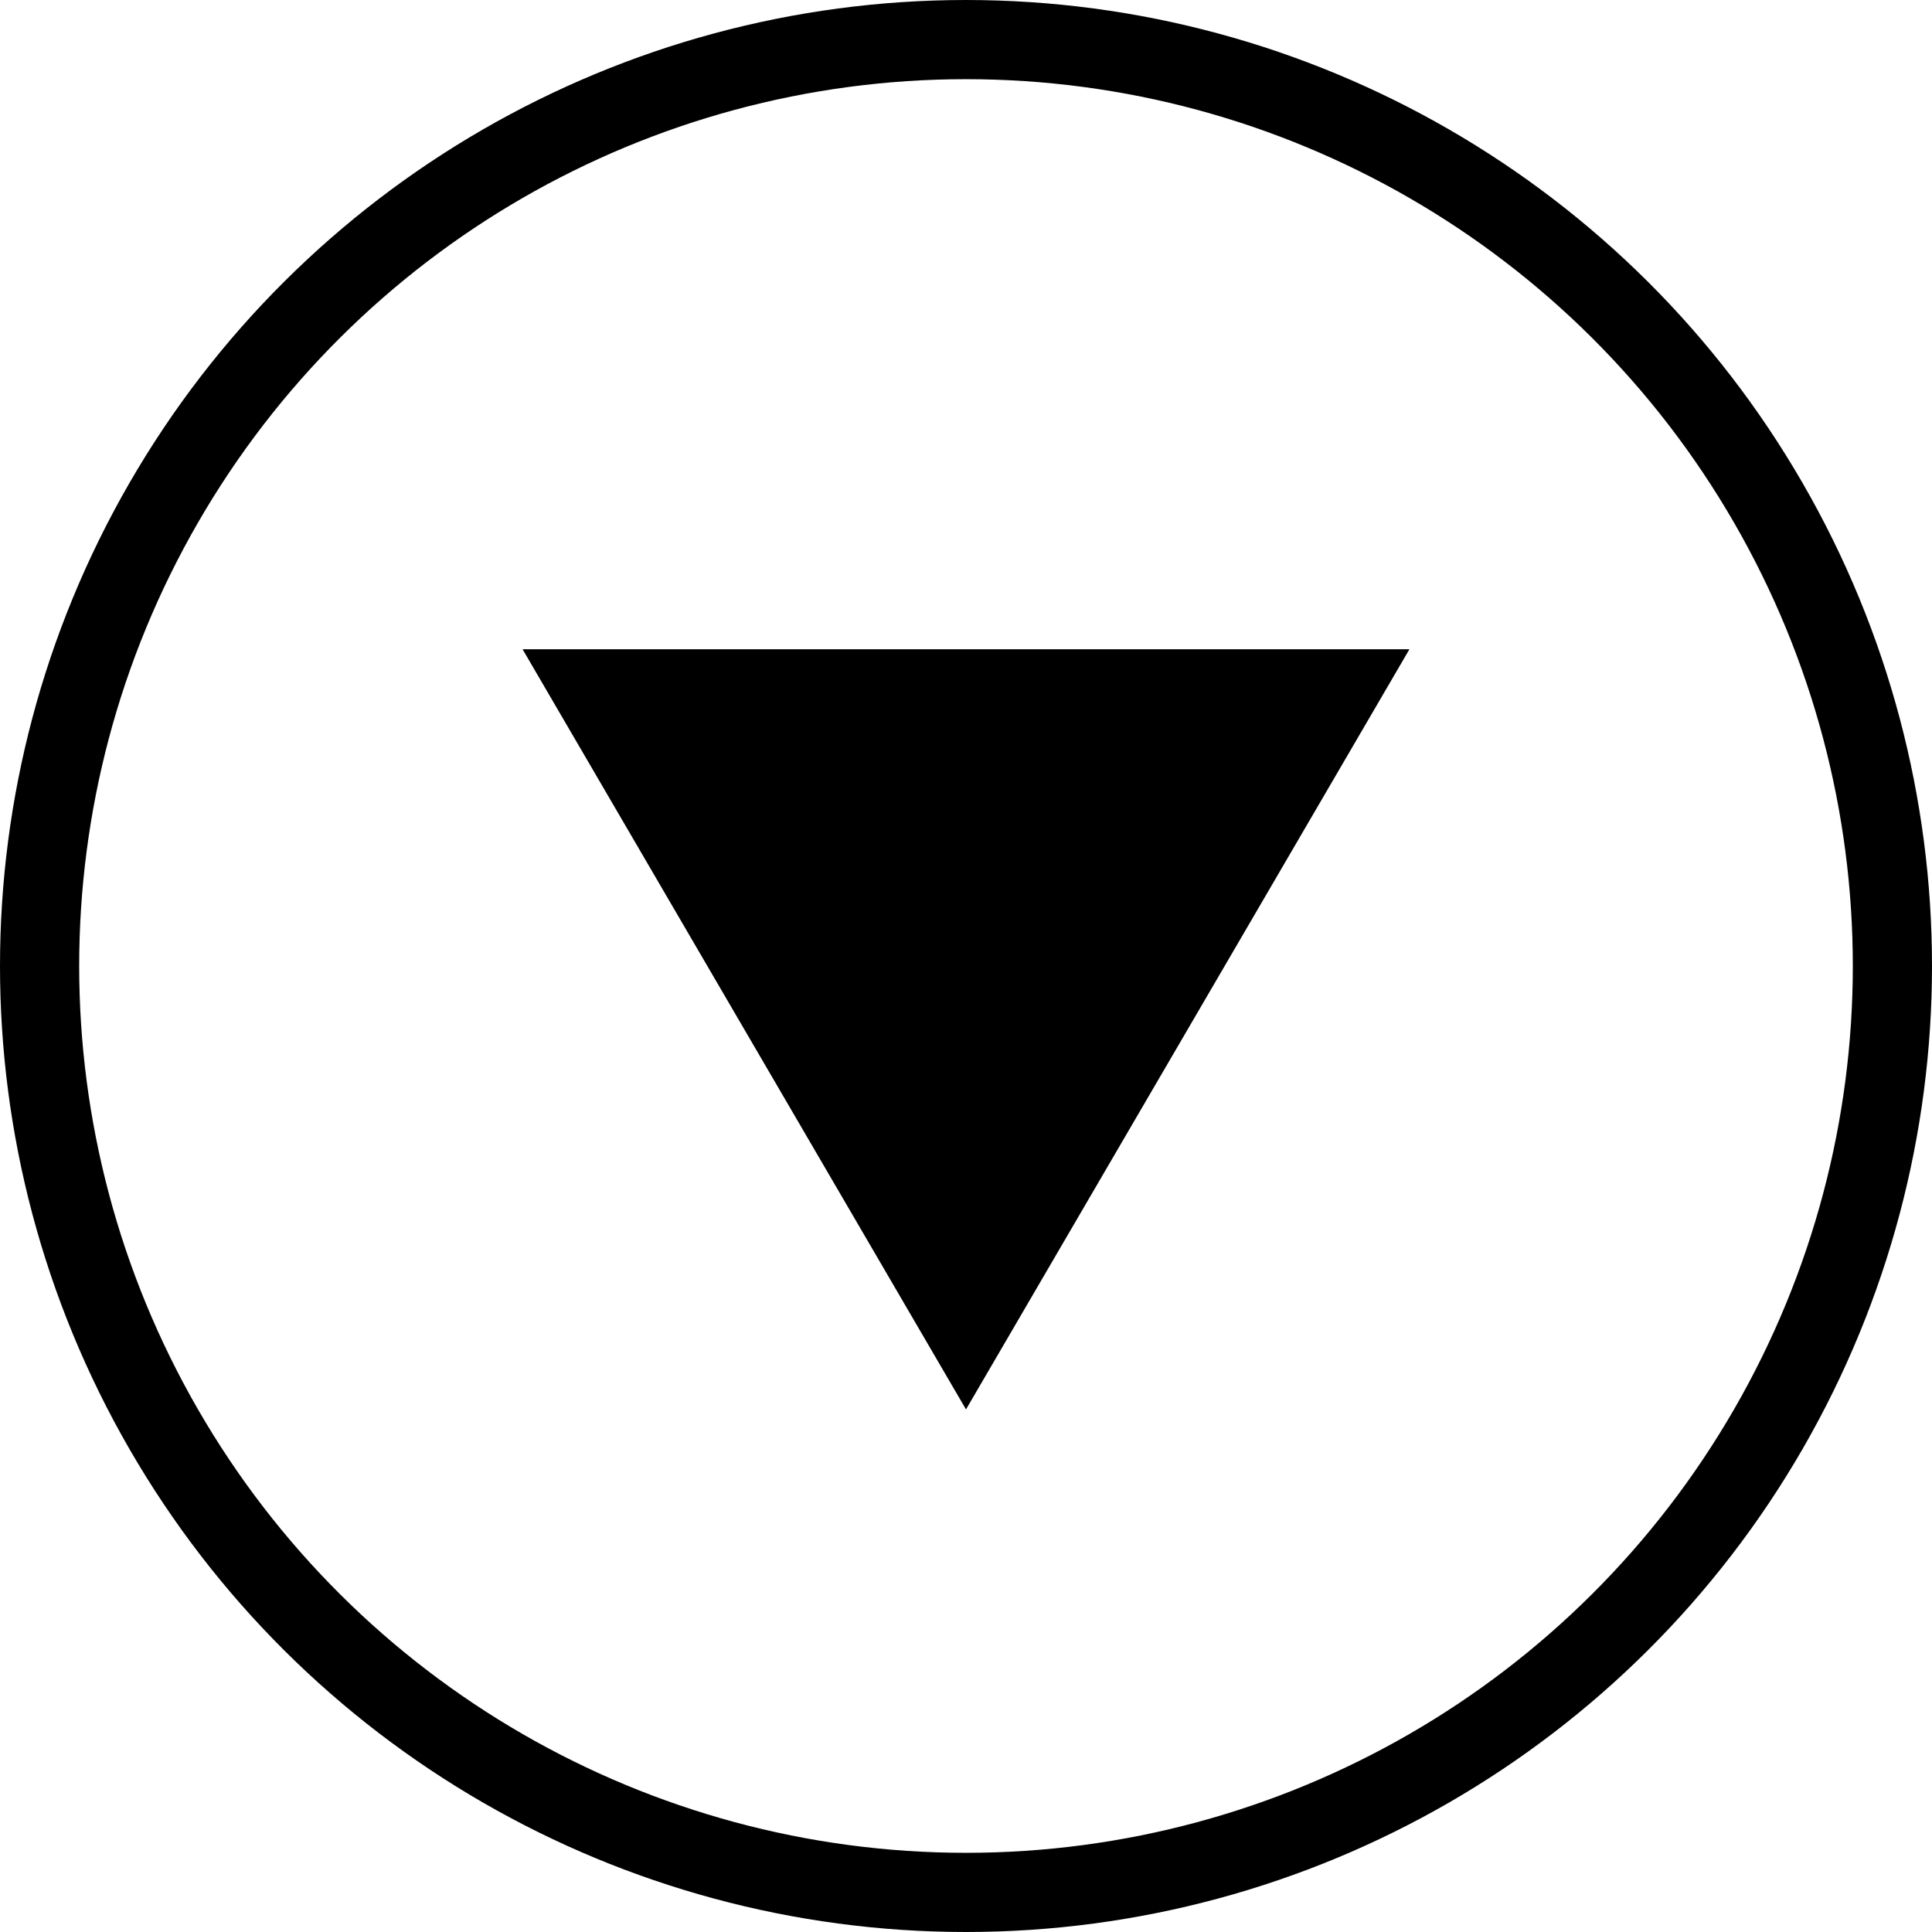
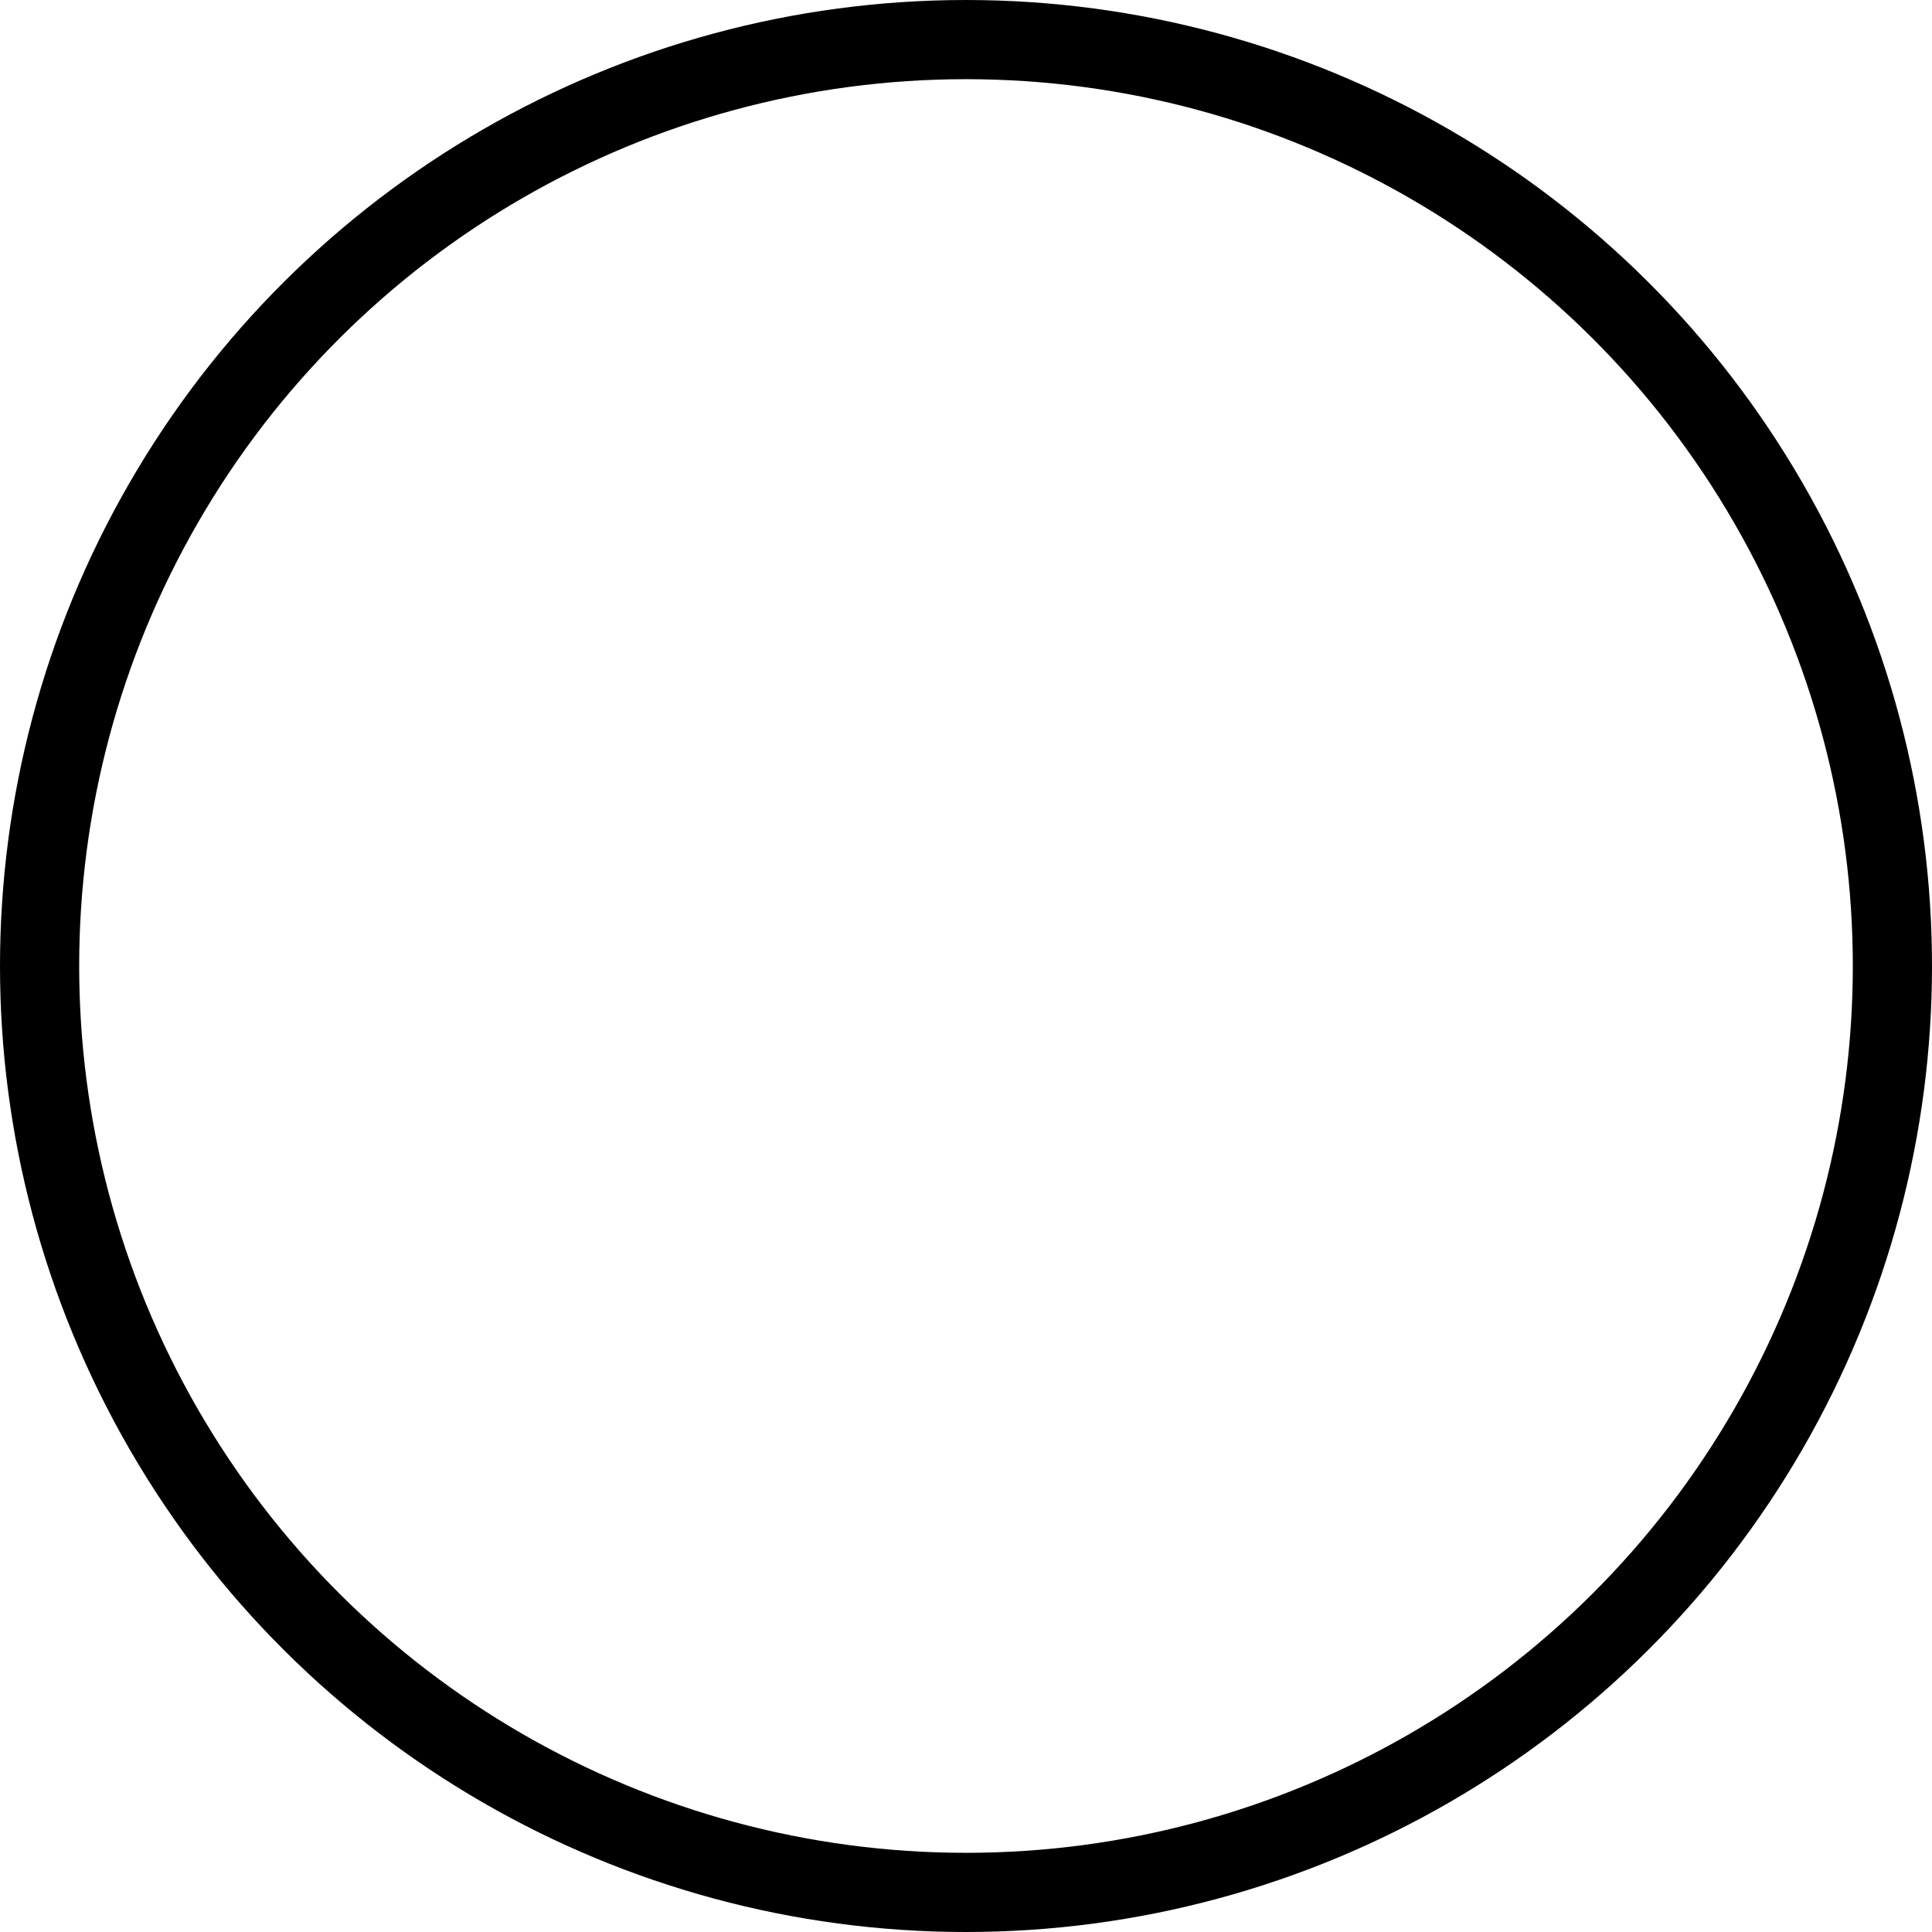
<svg xmlns="http://www.w3.org/2000/svg" width="122" height="122" viewBox="0 0 122 122">
  <g id="arrow-black" transform="translate(3158 -1106) rotate(90)">
    <g id="Elipse_2" data-name="Elipse 2" transform="translate(1106 3036)" fill="none" stroke="#000" stroke-width="5">
      <circle cx="61" cy="61" r="61" stroke="none" />
      <circle cx="61" cy="61" r="58.5" fill="none" />
    </g>
-     <path id="Polígono_6" data-name="Polígono 6" d="M28,0,56,48H0Z" transform="translate(1195 3069) rotate(90)" />
  </g>
</svg>